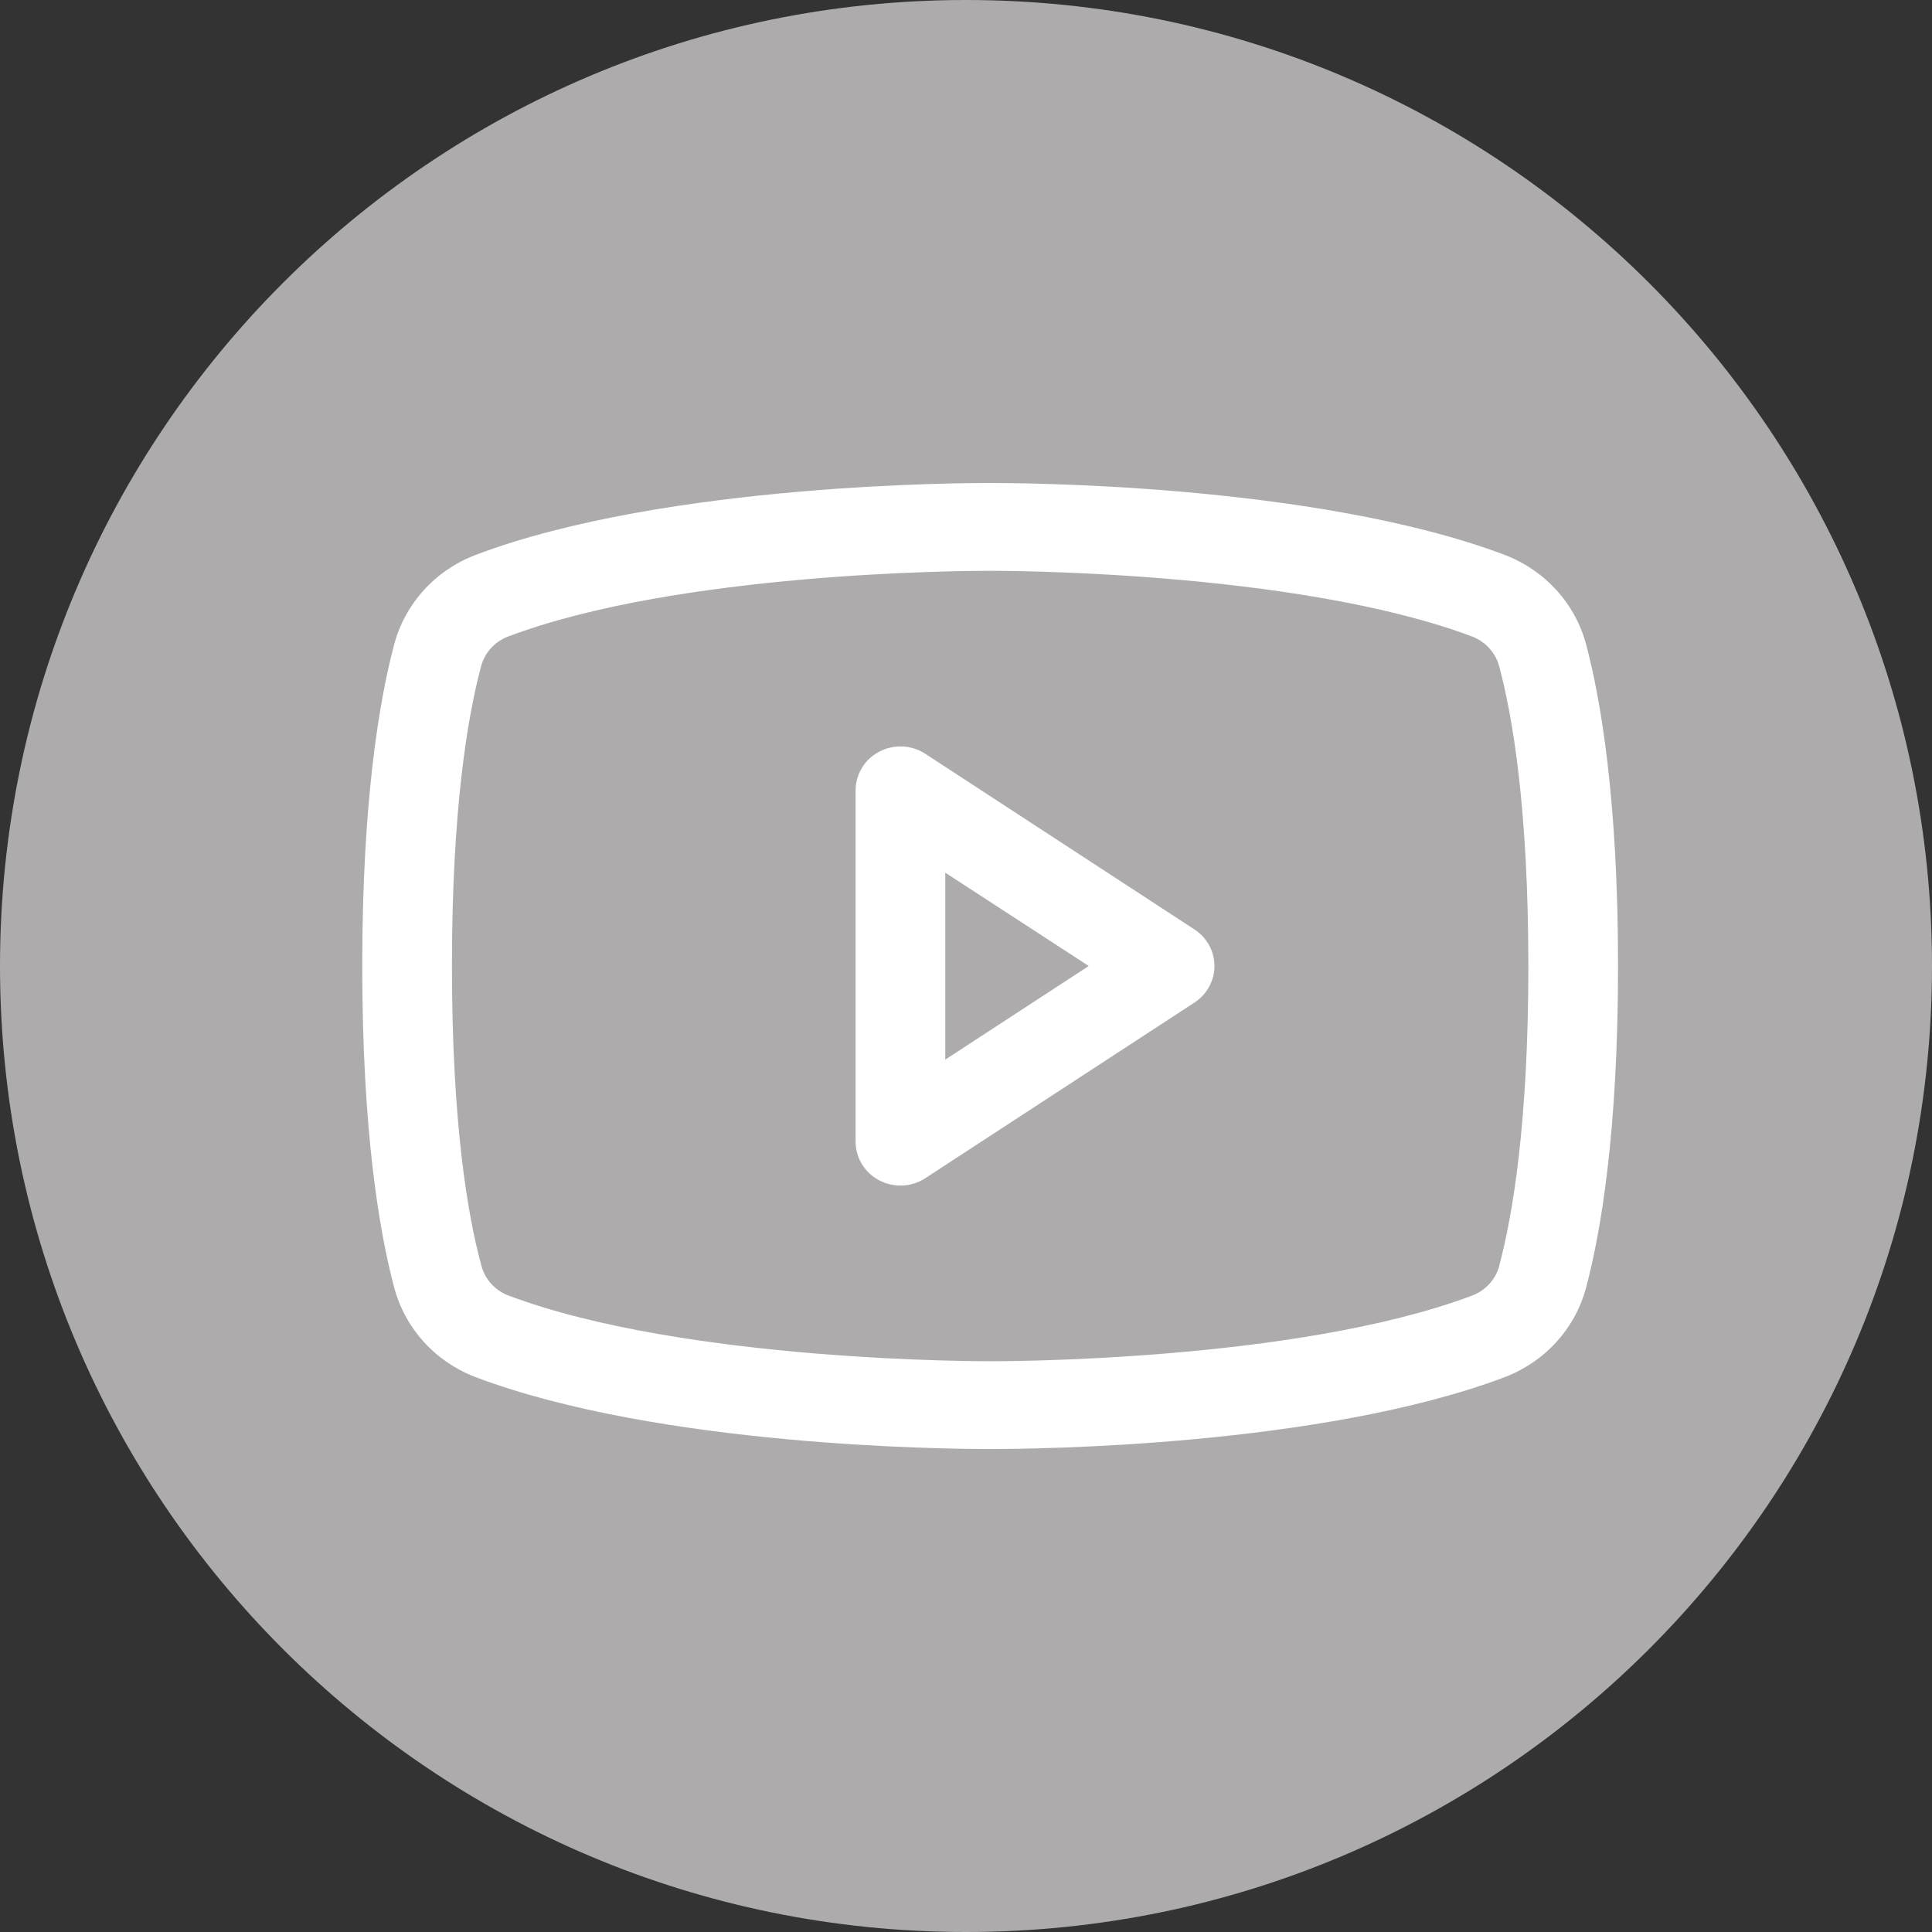
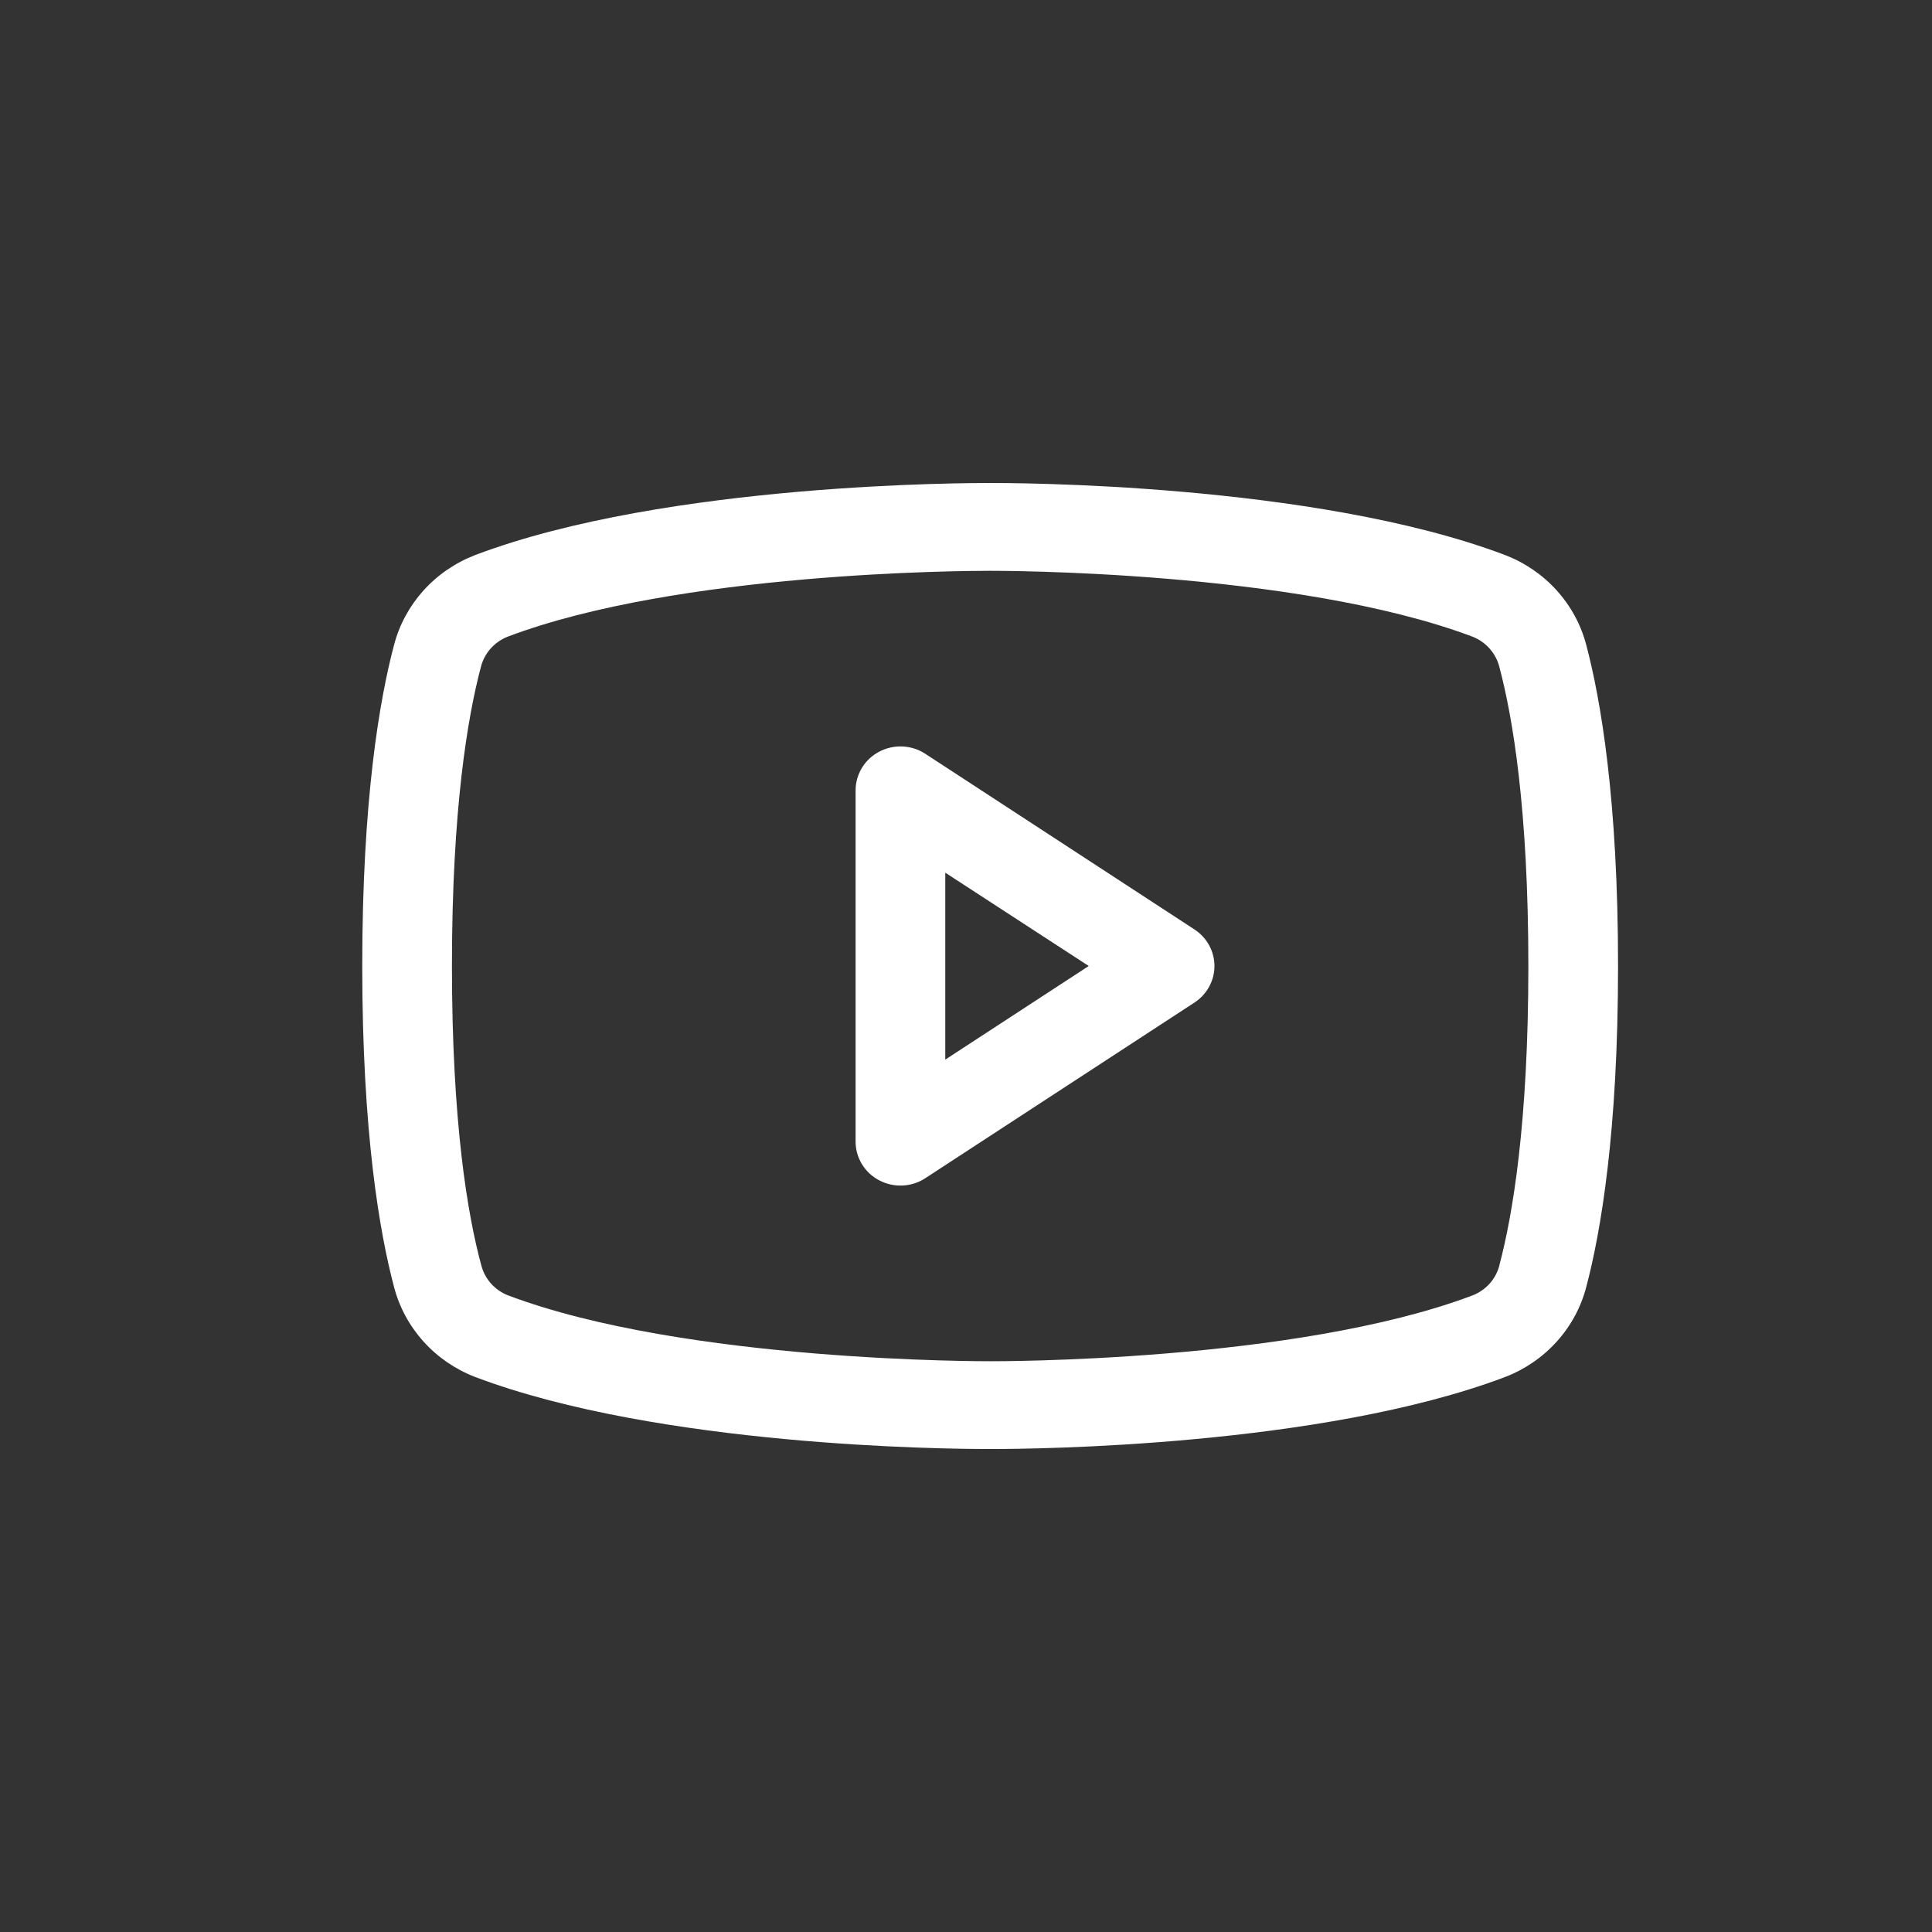
<svg xmlns="http://www.w3.org/2000/svg" width="40" height="40" viewBox="0 0 40 40" fill="none">
  <rect x="0" y="0" width="40" height="40" fill="#333333" stroke="none" />
-   <path d="M20 40C31.046 40 40 31.046 40 20C40 8.954 31.046 0 20 0C8.954 0 0 8.954 0 20C0 31.046 8.954 40 20 40Z" fill="url(#paint0_linear_403_2490)" />
-   <path d="M24.73 19.243L19.158 15.607C19.018 15.515 18.856 15.463 18.688 15.455C18.52 15.447 18.353 15.484 18.205 15.562C18.056 15.639 17.932 15.755 17.846 15.896C17.76 16.038 17.714 16.199 17.714 16.364V23.636C17.714 23.801 17.76 23.963 17.846 24.104C17.932 24.245 18.056 24.361 18.205 24.438C18.353 24.516 18.52 24.553 18.688 24.545C18.856 24.537 19.018 24.485 19.158 24.393L24.73 20.757C24.857 20.674 24.962 20.561 25.034 20.429C25.106 20.297 25.144 20.15 25.144 20C25.144 19.85 25.106 19.703 25.034 19.571C24.962 19.439 24.857 19.326 24.73 19.243ZM19.571 21.938V18.068L22.541 20L19.571 21.938ZM32.842 13.354C32.733 12.936 32.523 12.548 32.23 12.224C31.938 11.9 31.571 11.649 31.16 11.491C27.181 9.986 20.848 10 20.5 10C20.152 10 13.819 9.986 9.84 11.491C9.429 11.649 9.062 11.9 8.769 12.224C8.477 12.548 8.267 12.936 8.158 13.354C7.857 14.489 7.5 16.561 7.5 20C7.5 23.439 7.857 25.511 8.158 26.645C8.267 27.065 8.477 27.452 8.769 27.776C9.062 28.101 9.429 28.352 9.84 28.51C13.652 29.95 19.618 30 20.423 30H20.577C21.382 30 27.352 29.95 31.16 28.51C31.571 28.352 31.938 28.101 32.231 27.776C32.523 27.452 32.733 27.065 32.842 26.645C33.142 25.509 33.5 23.439 33.5 20C33.5 16.561 33.142 14.489 32.842 13.354ZM31.044 26.195C31.009 26.335 30.94 26.464 30.844 26.573C30.747 26.681 30.626 26.766 30.49 26.819C26.817 28.208 20.569 28.183 20.508 28.183H20.5C20.437 28.183 14.194 28.206 10.518 26.819C10.382 26.766 10.261 26.681 10.164 26.573C10.068 26.464 10 26.335 9.964 26.195C9.682 25.158 9.357 23.247 9.357 20C9.357 16.753 9.682 14.842 9.956 13.81C9.991 13.67 10.059 13.54 10.155 13.431C10.252 13.321 10.373 13.236 10.51 13.182C14.052 11.842 19.988 11.818 20.474 11.818H20.506C20.569 11.818 26.818 11.798 30.488 13.182C30.624 13.236 30.745 13.32 30.841 13.429C30.938 13.537 31.006 13.666 31.042 13.806C31.318 14.842 31.643 16.753 31.643 20C31.643 23.247 31.318 25.158 31.044 26.19V26.195Z" fill="white" />
+   <path d="M24.73 19.243L19.158 15.607C19.018 15.515 18.856 15.463 18.688 15.455C18.52 15.447 18.353 15.484 18.205 15.562C18.056 15.639 17.932 15.755 17.846 15.896C17.76 16.038 17.714 16.199 17.714 16.364V23.636C17.714 23.801 17.76 23.963 17.846 24.104C17.932 24.245 18.056 24.361 18.205 24.438C18.353 24.516 18.52 24.553 18.688 24.545C18.856 24.537 19.018 24.485 19.158 24.393L24.73 20.757C24.857 20.674 24.962 20.561 25.034 20.429C25.106 20.297 25.144 20.15 25.144 20C25.144 19.85 25.106 19.703 25.034 19.571C24.962 19.439 24.857 19.326 24.73 19.243ZM19.571 21.938V18.068L22.541 20L19.571 21.938ZM32.842 13.354C32.733 12.936 32.523 12.548 32.23 12.224C31.938 11.9 31.571 11.649 31.16 11.491C27.181 9.986 20.848 10 20.5 10C20.152 10 13.819 9.986 9.84 11.491C9.429 11.649 9.062 11.9 8.769 12.224C8.477 12.548 8.267 12.936 8.158 13.354C7.857 14.489 7.5 16.561 7.5 20C7.5 23.439 7.857 25.511 8.158 26.645C8.267 27.065 8.477 27.452 8.769 27.776C9.062 28.101 9.429 28.352 9.84 28.51C13.652 29.95 19.618 30 20.423 30H20.577C21.382 30 27.352 29.95 31.16 28.51C31.571 28.352 31.938 28.101 32.231 27.776C32.523 27.452 32.733 27.065 32.842 26.645C33.142 25.509 33.5 23.439 33.5 20C33.5 16.561 33.142 14.489 32.842 13.354ZM31.044 26.195C31.009 26.335 30.94 26.464 30.844 26.573C30.747 26.681 30.626 26.766 30.49 26.819C26.817 28.208 20.569 28.183 20.508 28.183H20.5C20.437 28.183 14.194 28.206 10.518 26.819C10.382 26.766 10.261 26.681 10.164 26.573C10.068 26.464 10 26.335 9.964 26.195C9.682 25.158 9.357 23.247 9.357 20C9.357 16.753 9.682 14.842 9.956 13.81C9.991 13.67 10.059 13.54 10.155 13.431C10.252 13.321 10.373 13.236 10.51 13.182C14.052 11.842 19.988 11.818 20.474 11.818H20.506C20.569 11.818 26.818 11.798 30.488 13.182C30.624 13.236 30.745 13.32 30.841 13.429C30.938 13.537 31.006 13.666 31.042 13.806C31.318 14.842 31.643 16.753 31.643 20C31.643 23.247 31.318 25.158 31.044 26.19Z" fill="white" />
  <defs>
    <linearGradient id="paint0_linear_403_2490" x1="5.858" y1="5.858" x2="34.142" y2="34.142" gradientUnits="userSpaceOnUse">
      <stop stop-color="#ADABAB" />
      <stop offset="1" stop-color="#ADABAB" />
    </linearGradient>
  </defs>
</svg>